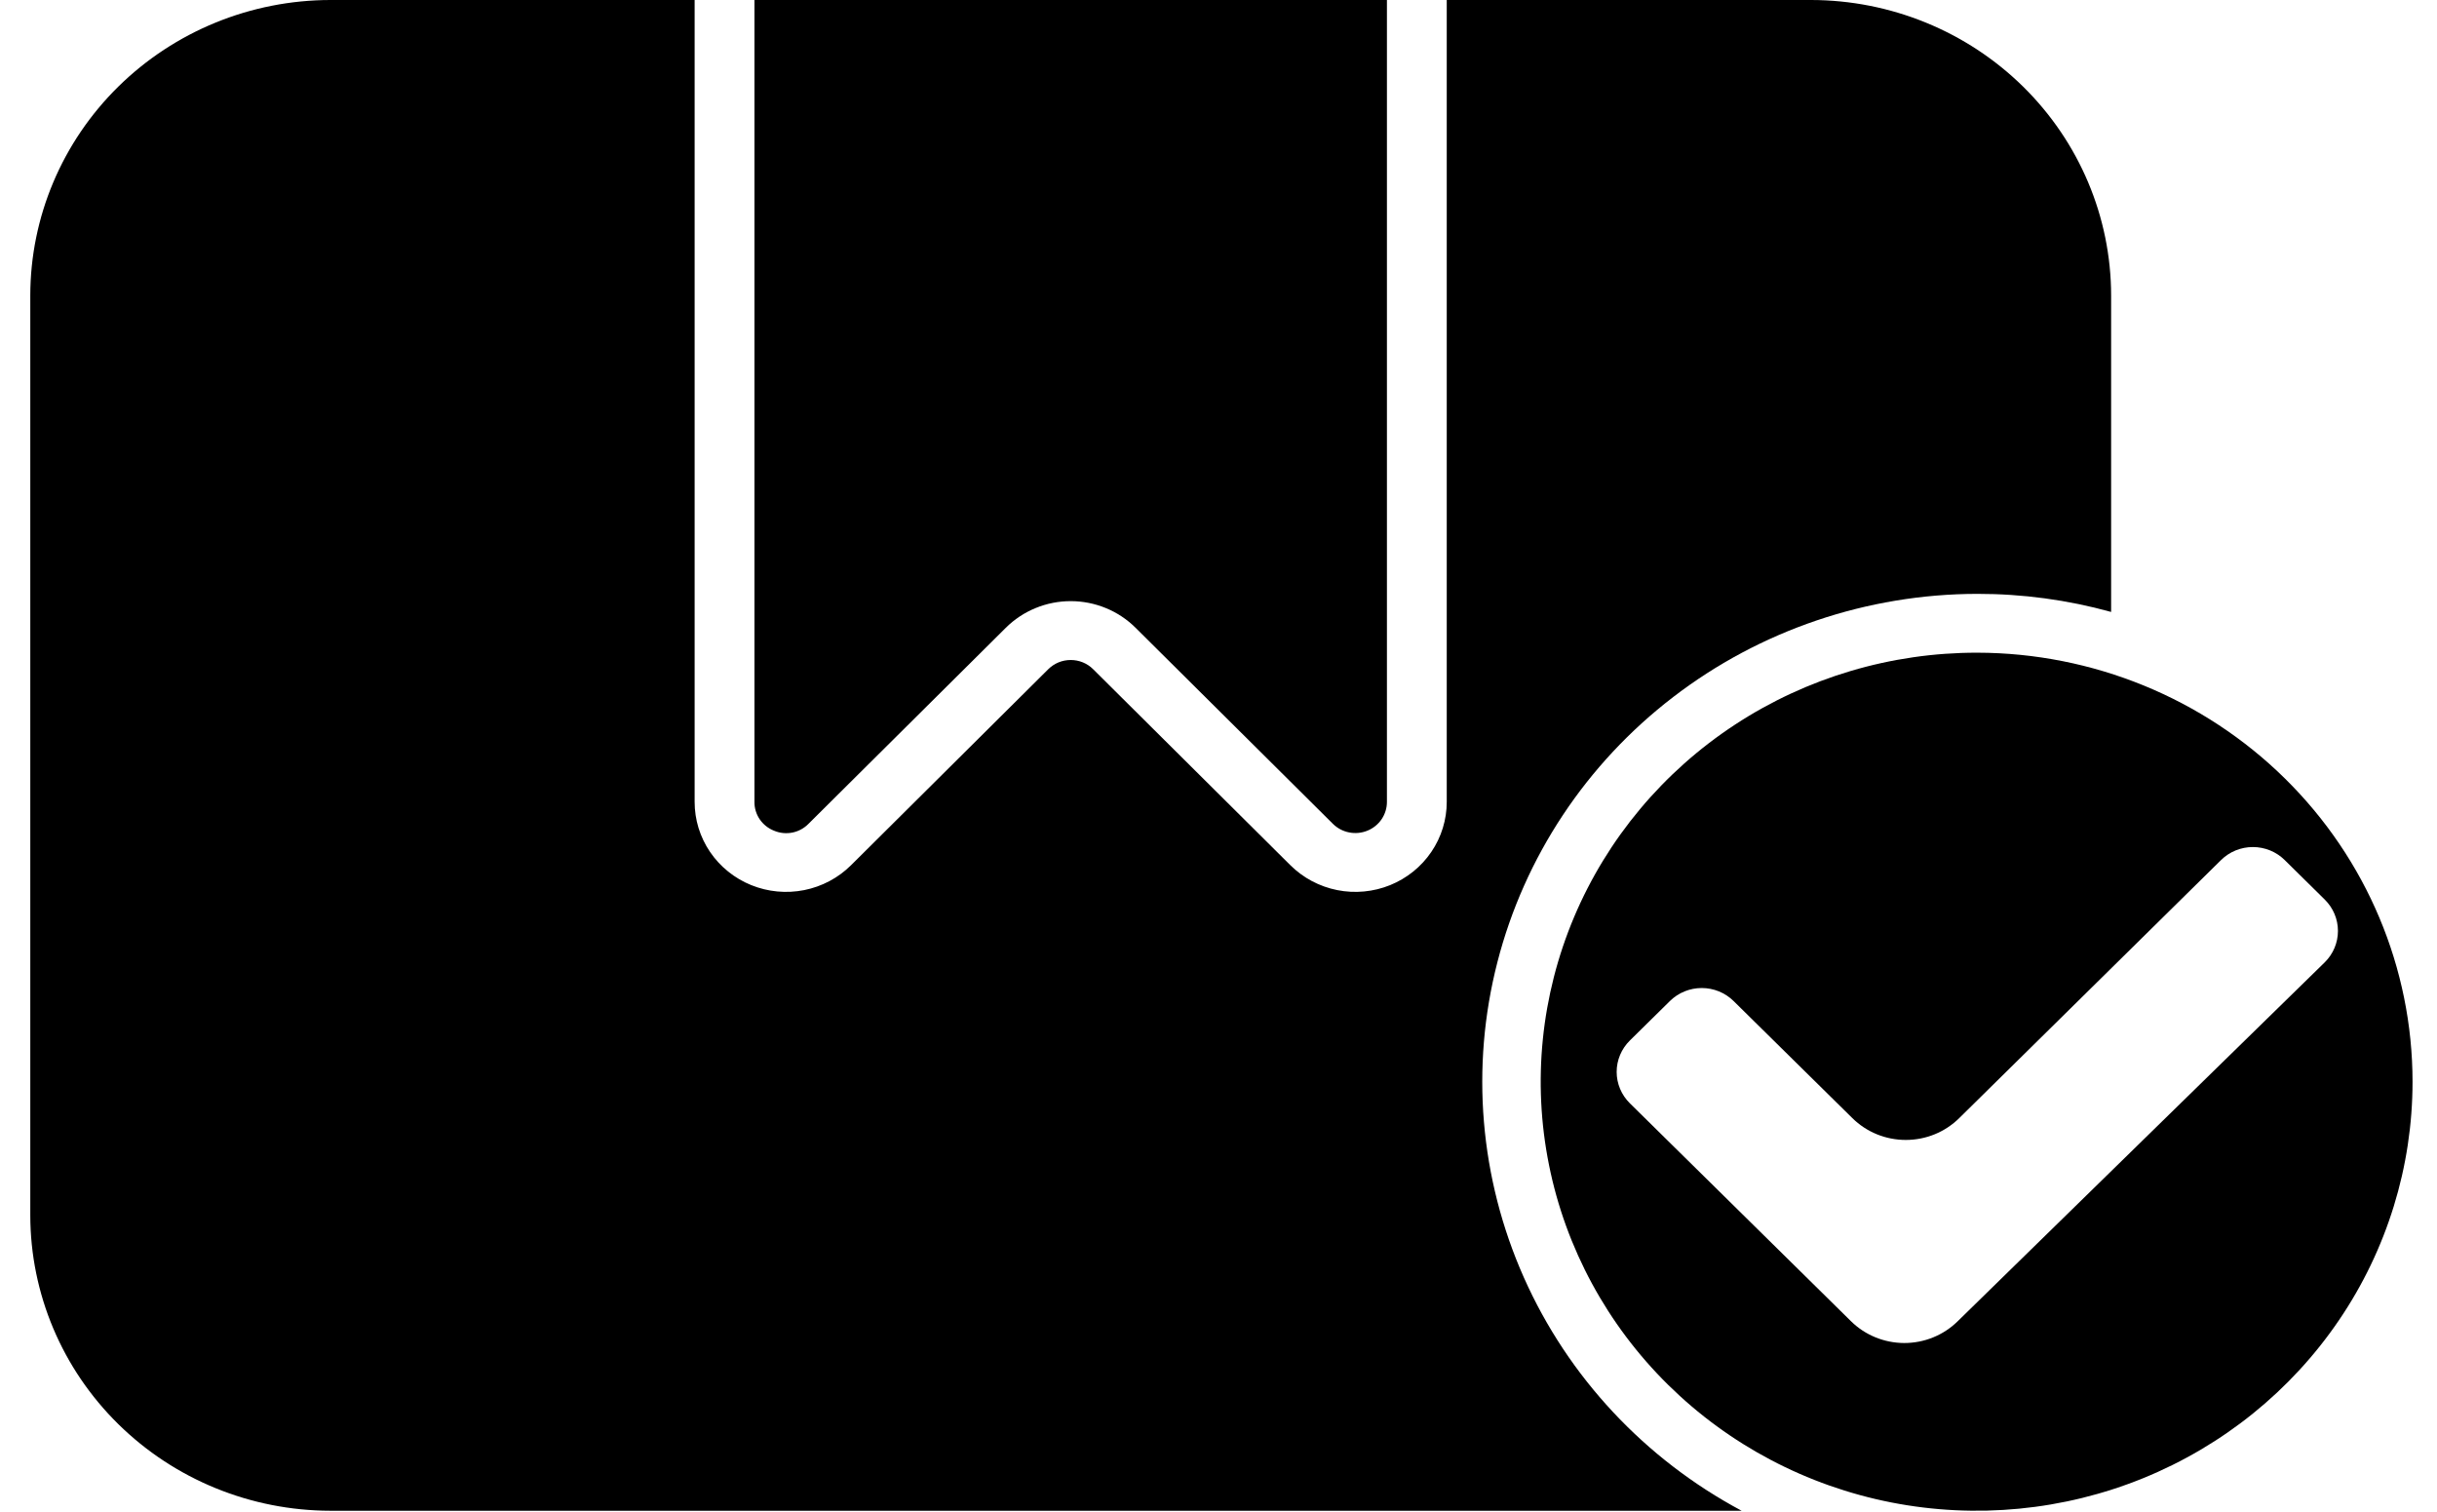
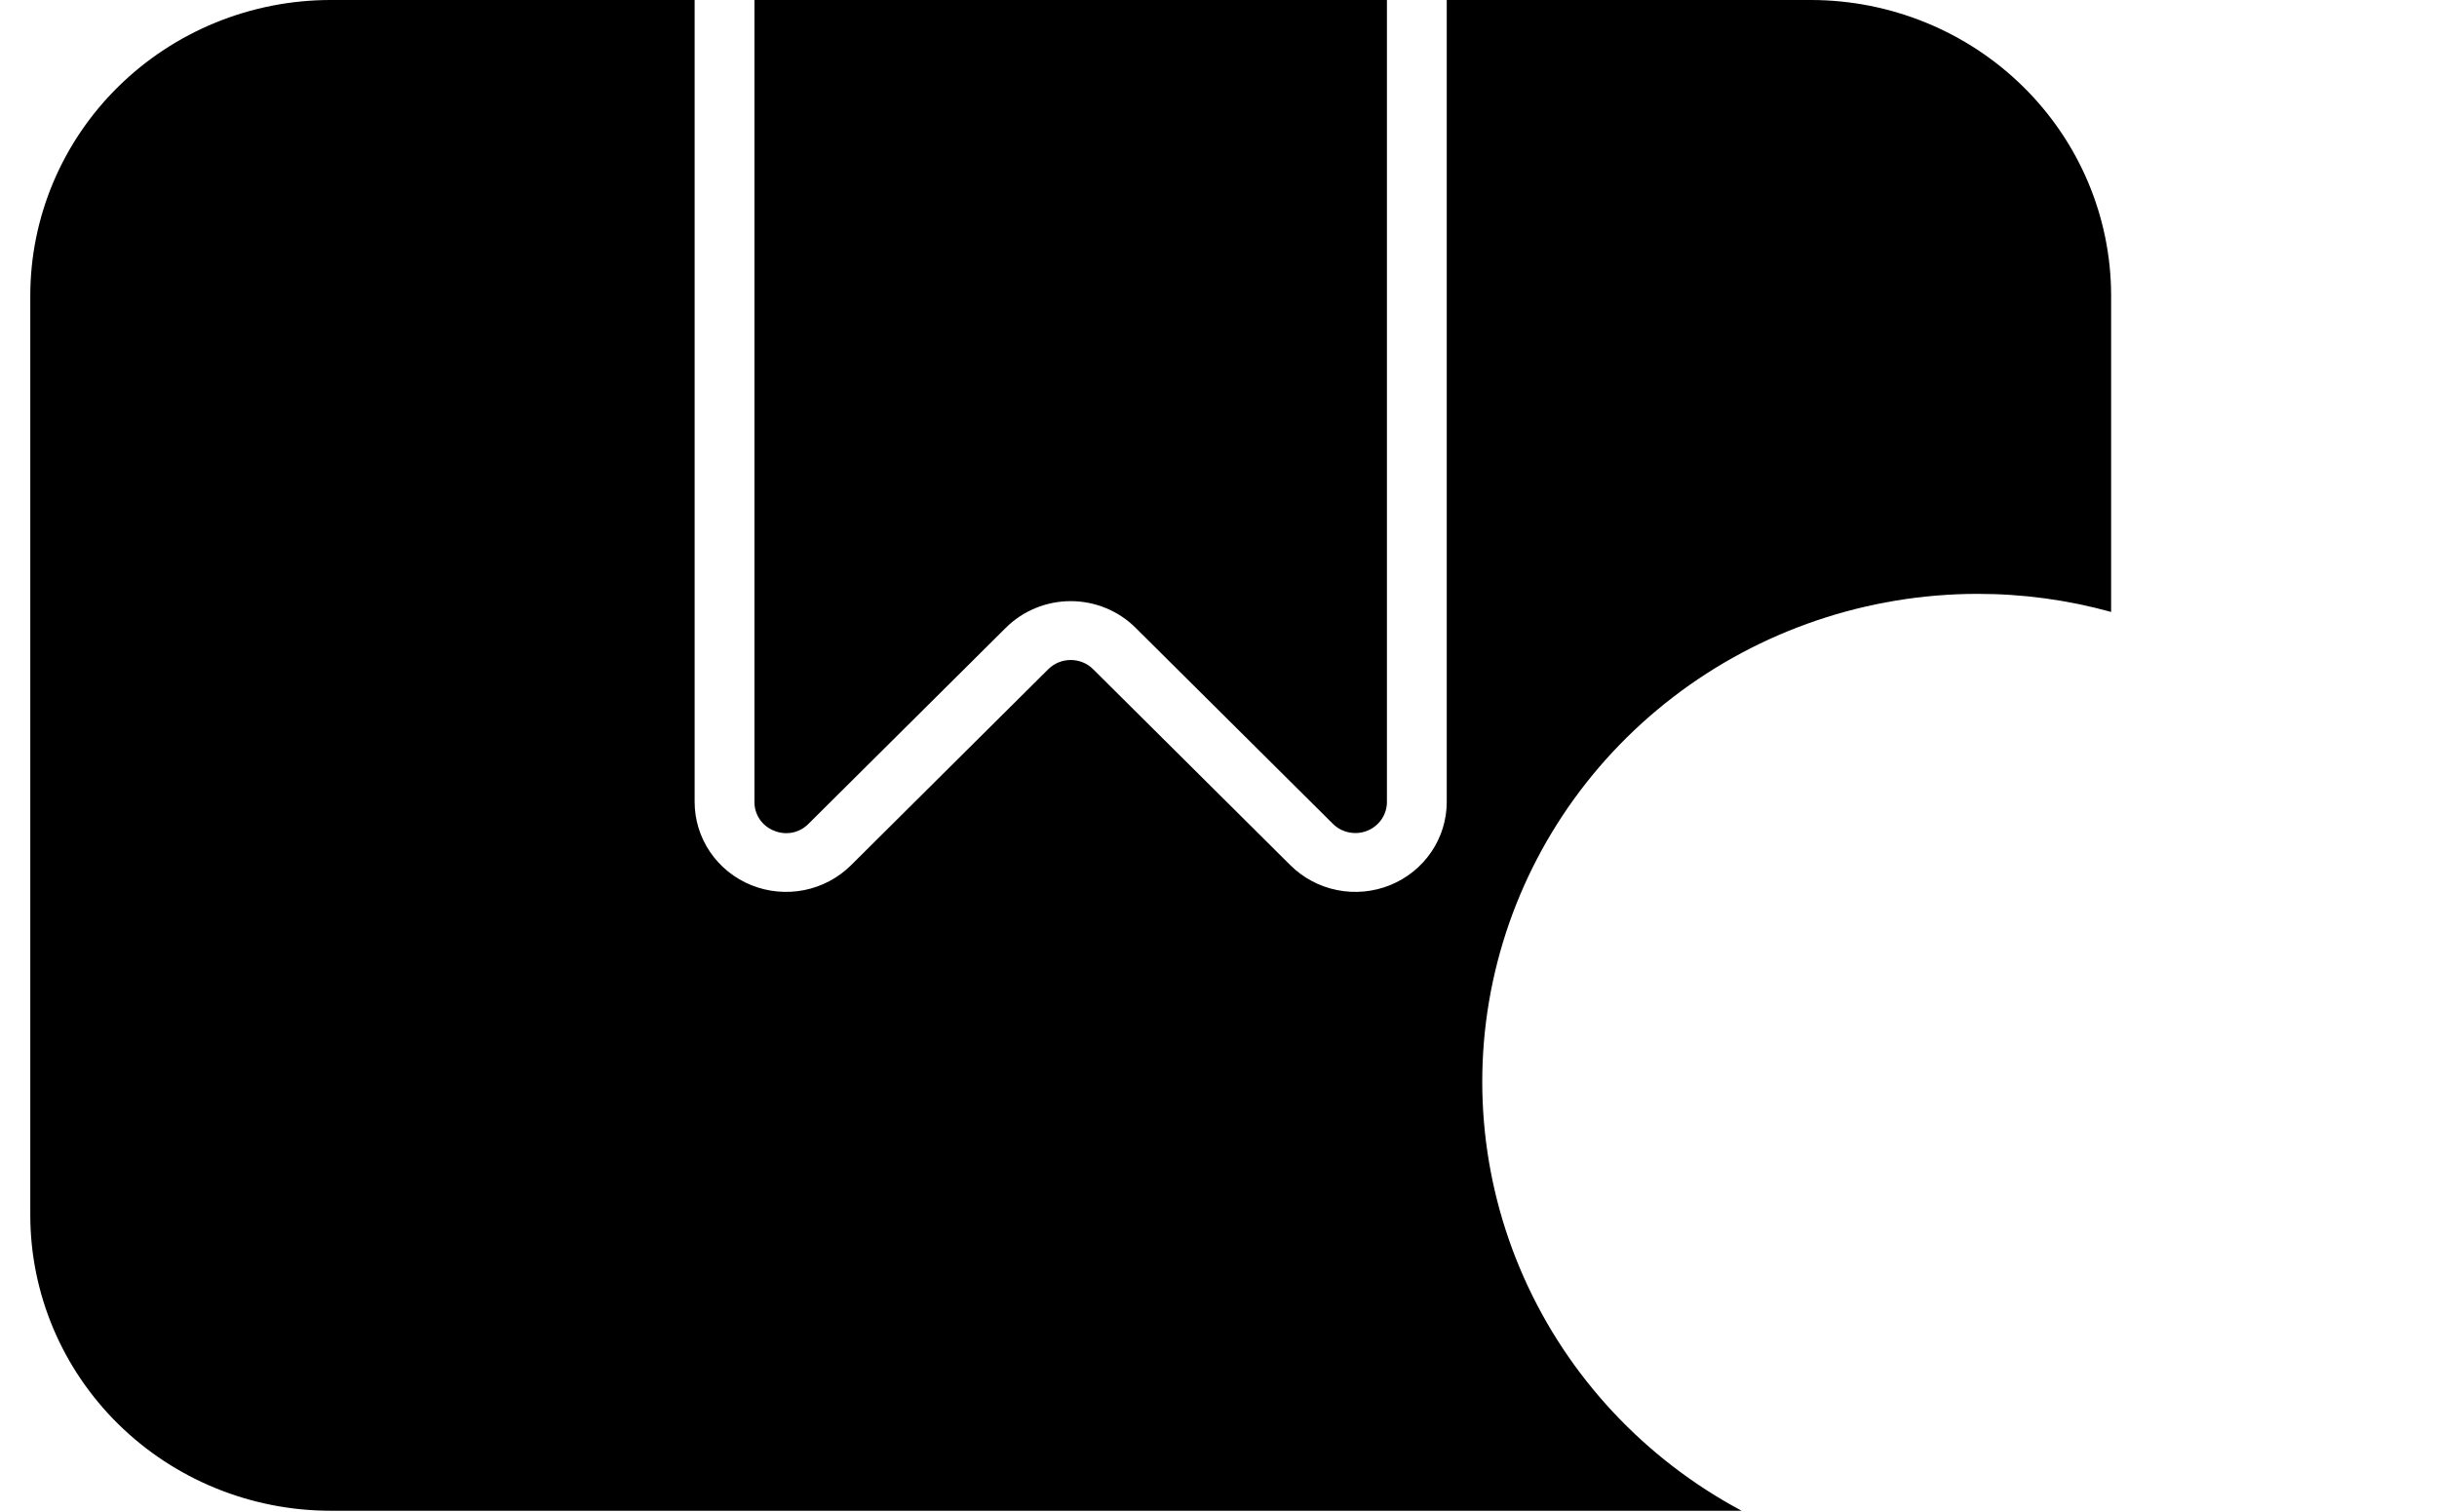
<svg xmlns="http://www.w3.org/2000/svg" width="79" height="49" viewBox="0 0 79 49" fill="none">
  <path d="M58.707 0H46.899V25.991C46.9 26.569 46.726 27.135 46.399 27.615C46.073 28.096 45.608 28.47 45.065 28.691C44.522 28.911 43.925 28.968 43.349 28.853C42.773 28.738 42.245 28.458 41.831 28.047L35.436 21.692C35.341 21.597 35.228 21.522 35.103 21.471C34.978 21.42 34.844 21.394 34.709 21.394C34.574 21.394 34.44 21.42 34.315 21.471C34.19 21.523 34.077 21.598 33.982 21.692L27.587 28.047C27.173 28.458 26.645 28.738 26.069 28.853C25.493 28.968 24.895 28.911 24.352 28.691C23.809 28.471 23.344 28.096 23.018 27.616C22.691 27.135 22.517 26.569 22.518 25.991V0H10.711C8.132 0.003 5.659 1.013 3.835 2.808C2.011 4.603 0.985 7.036 0.982 9.575V39.396C0.985 41.934 2.011 44.368 3.835 46.163C5.659 47.958 8.132 48.968 10.711 48.971H56.458C53.318 47.294 50.835 44.636 49.401 41.415C47.968 38.195 47.665 34.596 48.541 31.188C49.417 27.78 51.422 24.756 54.24 22.594C57.057 20.432 60.526 19.255 64.098 19.25C65.564 19.248 67.024 19.445 68.436 19.836V9.575C68.433 7.036 67.407 4.603 65.583 2.808C63.759 1.013 61.286 0.003 58.707 0Z" fill="black" />
  <path d="M25.094 26.928C25.281 27.007 25.487 27.027 25.686 26.988C25.885 26.948 26.067 26.849 26.208 26.705L32.605 20.35C32.88 20.076 33.208 19.859 33.569 19.711C33.93 19.562 34.318 19.486 34.709 19.486C35.1 19.486 35.487 19.562 35.849 19.711C36.21 19.859 36.537 20.076 36.812 20.35L43.209 26.705C43.352 26.847 43.535 26.944 43.734 26.983C43.934 27.023 44.141 27.003 44.328 26.926C44.516 26.85 44.676 26.72 44.789 26.553C44.901 26.386 44.961 26.191 44.96 25.991V0H24.457V25.991C24.454 26.192 24.514 26.39 24.627 26.557C24.741 26.724 24.904 26.854 25.094 26.928Z" fill="black" />
-   <path d="M64.098 21.157C61.303 21.153 58.568 21.965 56.242 23.49C53.915 25.016 52.1 27.186 51.027 29.727C49.954 32.268 49.671 35.065 50.214 37.764C50.757 40.463 52.101 42.943 54.076 44.89C56.051 46.837 58.569 48.164 61.311 48.702C64.053 49.24 66.895 48.966 69.479 47.914C72.062 46.862 74.27 45.08 75.824 42.792C77.378 40.505 78.207 37.816 78.207 35.064C78.206 31.38 76.719 27.847 74.075 25.24C71.43 22.632 67.842 21.164 64.098 21.157ZM63.457 42.834C62.998 43.283 62.376 43.535 61.728 43.534C61.081 43.532 60.46 43.278 60.003 42.827L52.835 35.763C52.561 35.493 52.407 35.127 52.407 34.746C52.407 34.364 52.561 33.998 52.835 33.728L54.135 32.447C54.27 32.314 54.431 32.208 54.608 32.136C54.785 32.064 54.974 32.027 55.165 32.027C55.357 32.027 55.546 32.064 55.723 32.136C55.9 32.208 56.06 32.314 56.196 32.447L60.049 36.245C60.276 36.469 60.546 36.647 60.843 36.768C61.14 36.889 61.459 36.951 61.78 36.951C62.102 36.951 62.42 36.889 62.717 36.768C63.014 36.647 63.283 36.469 63.511 36.245L72.001 27.877C72.136 27.744 72.297 27.638 72.473 27.566C72.65 27.494 72.84 27.457 73.031 27.457C73.222 27.457 73.412 27.494 73.589 27.566C73.766 27.638 73.926 27.744 74.061 27.877L75.361 29.159C75.635 29.429 75.789 29.795 75.789 30.176C75.789 30.558 75.635 30.924 75.361 31.194L63.457 42.834Z" fill="black" />
</svg>